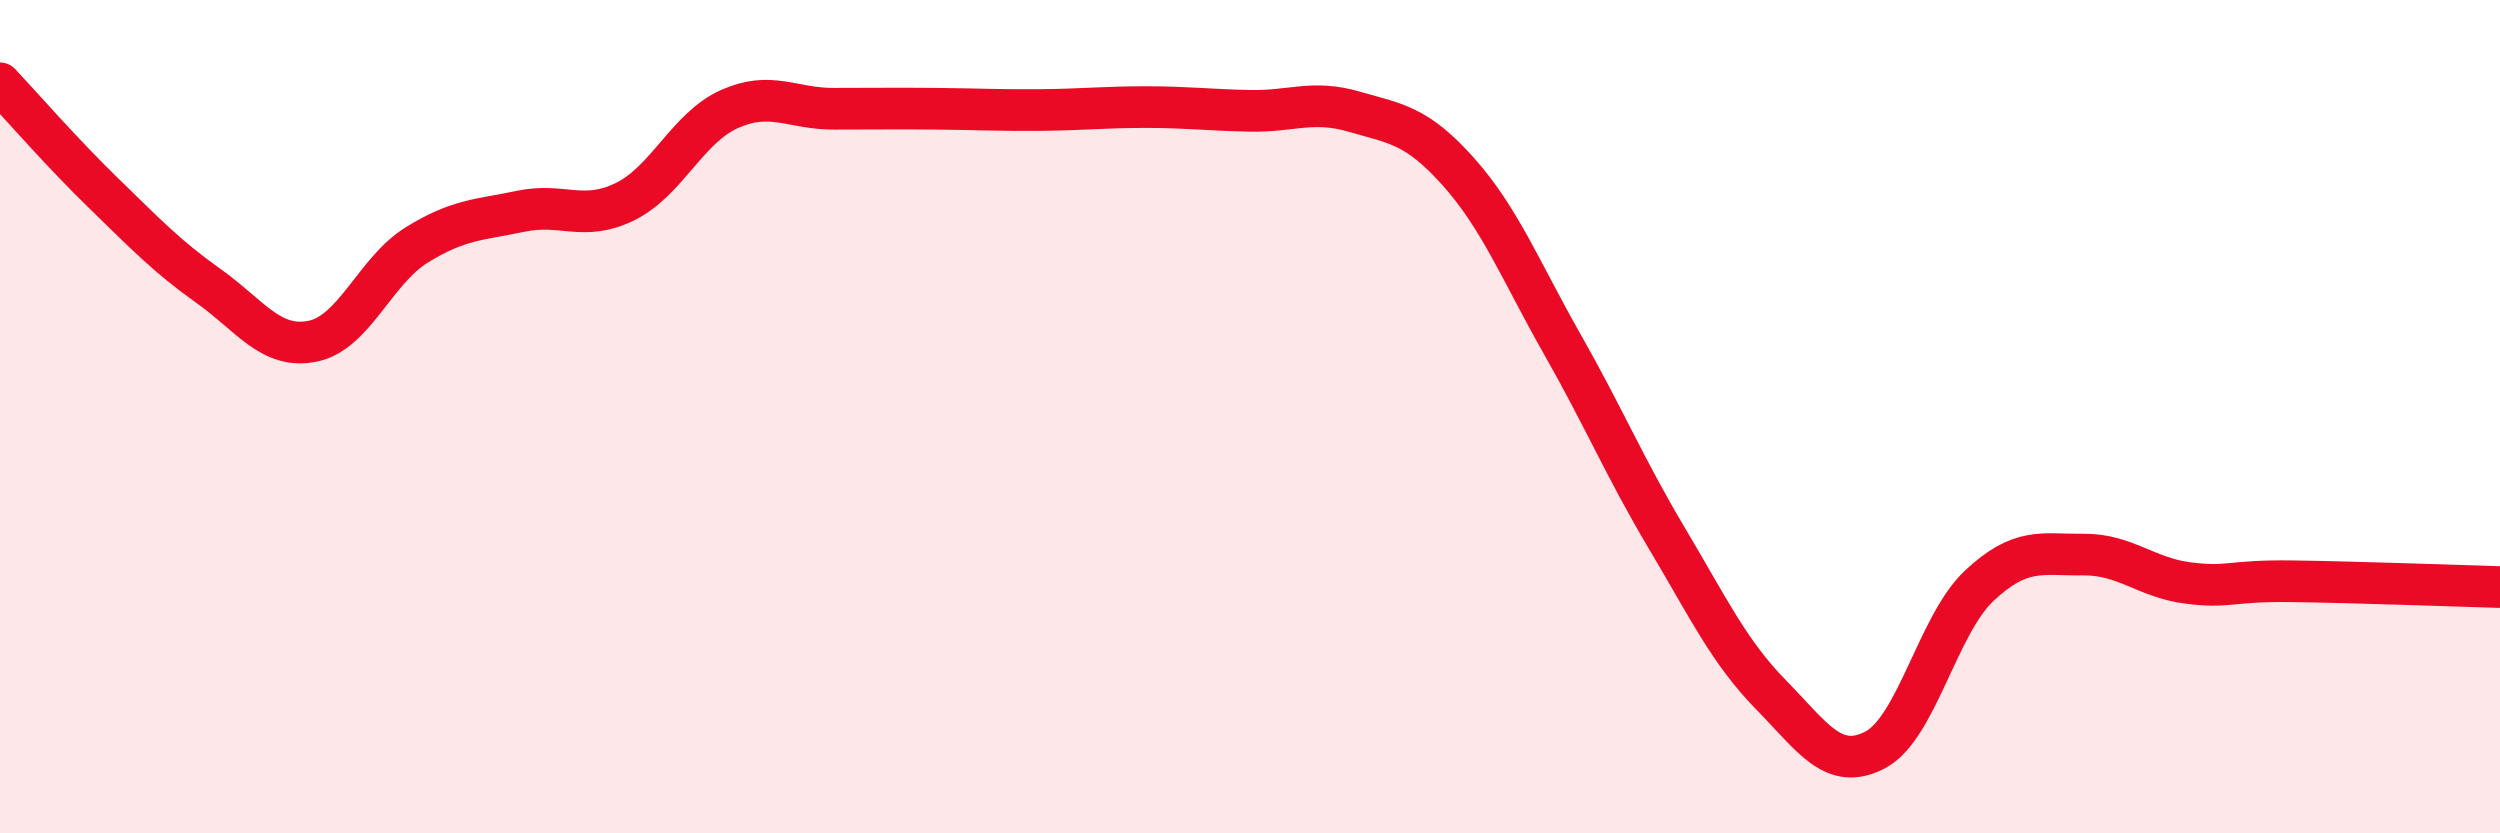
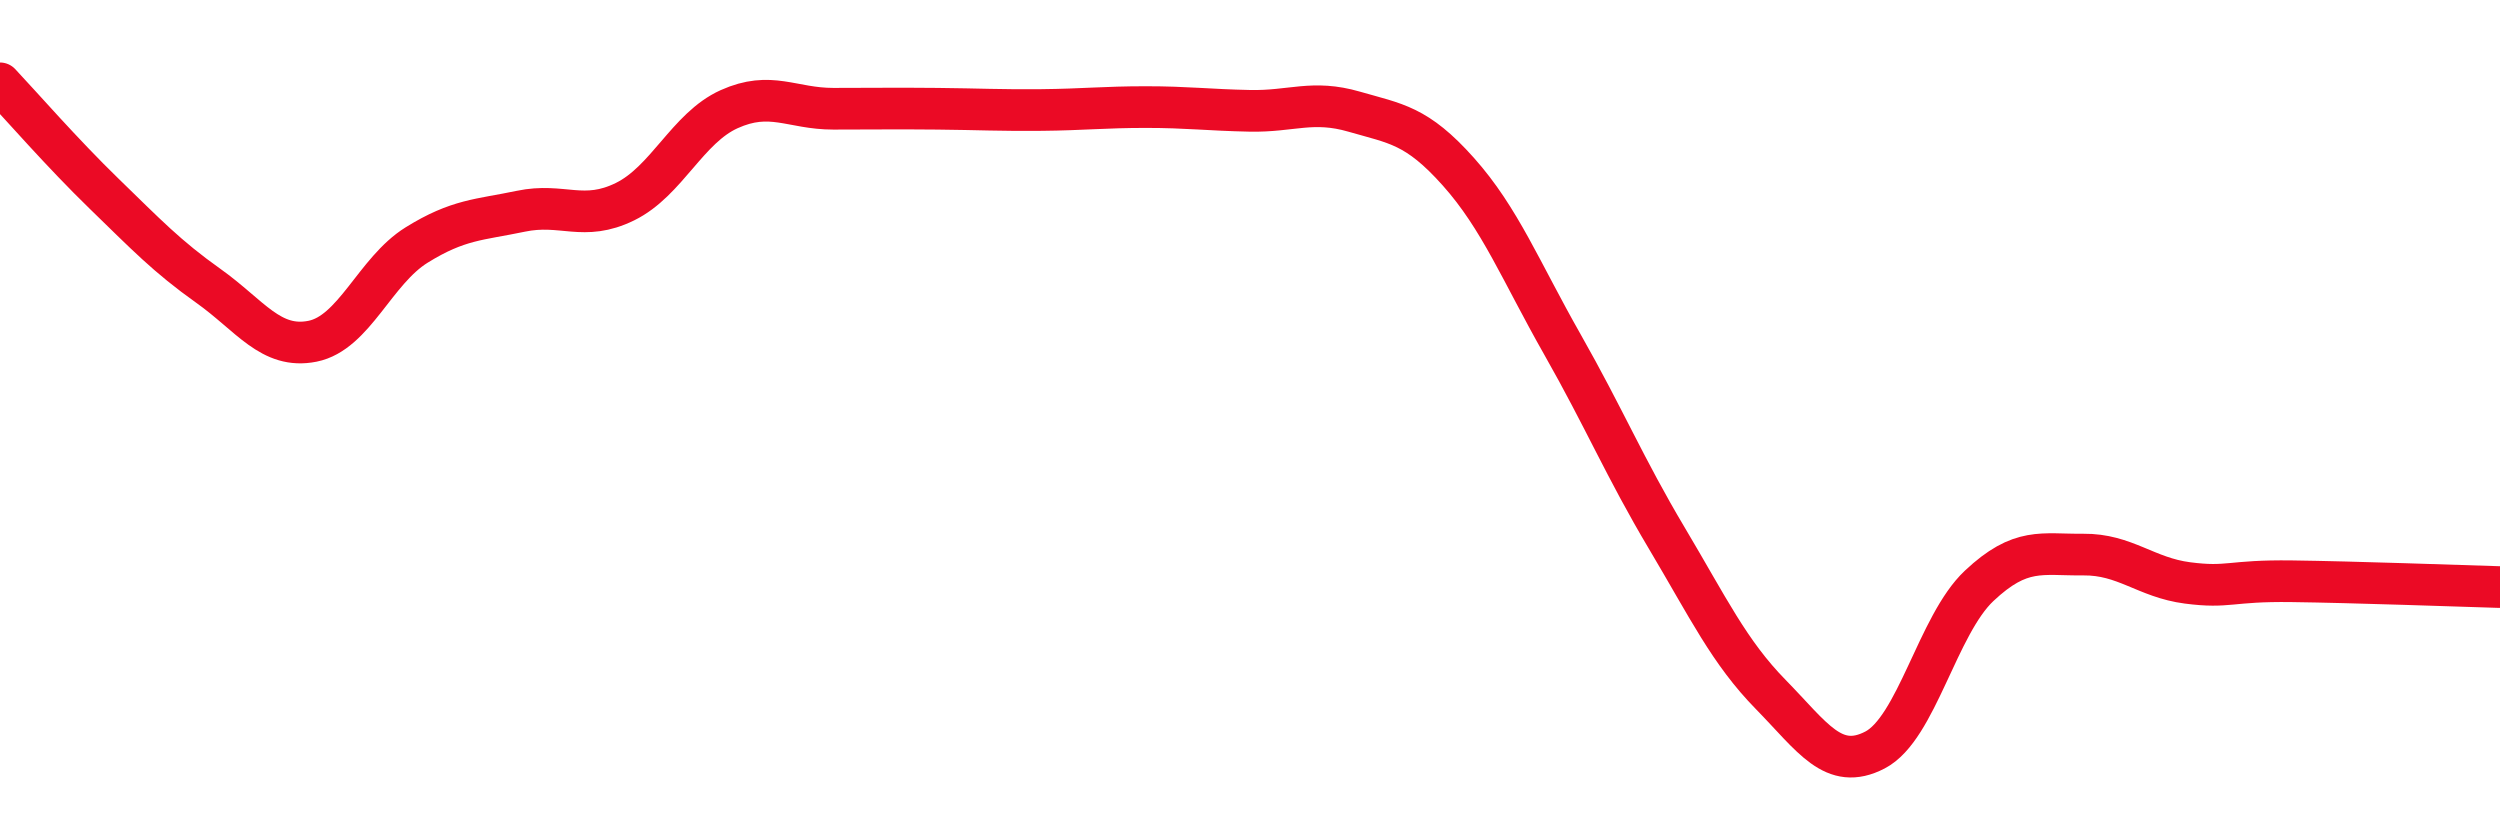
<svg xmlns="http://www.w3.org/2000/svg" width="60" height="20" viewBox="0 0 60 20">
-   <path d="M 0,2 C 0.5,2.53 1.5,3.68 2.5,4.65 C 3.5,5.62 4,6.15 5,6.86 C 6,7.57 6.5,8.39 7.5,8.19 C 8.5,7.99 9,6.5 10,5.88 C 11,5.26 11.5,5.28 12.5,5.07 C 13.5,4.86 14,5.33 15,4.84 C 16,4.35 16.5,3.07 17.5,2.62 C 18.5,2.17 19,2.61 20,2.61 C 21,2.61 21.5,2.6 22.5,2.61 C 23.5,2.62 24,2.65 25,2.64 C 26,2.63 26.5,2.57 27.5,2.57 C 28.5,2.57 29,2.64 30,2.66 C 31,2.68 31.5,2.39 32.5,2.68 C 33.5,2.97 34,3 35,4.12 C 36,5.24 36.5,6.51 37.5,8.27 C 38.5,10.03 39,11.23 40,12.91 C 41,14.59 41.5,15.65 42.5,16.67 C 43.5,17.69 44,18.52 45,18 C 46,17.48 46.5,15 47.5,14.06 C 48.5,13.12 49,13.32 50,13.31 C 51,13.3 51.5,13.86 52.5,13.99 C 53.5,14.12 53.5,13.93 55,13.95 C 56.5,13.97 59,14.06 60,14.09L60 20L0 20Z" fill="#EB0A25" opacity="0.1" stroke-linecap="round" stroke-linejoin="round" />
  <path d="M 0,2 C 0.5,2.53 1.5,3.68 2.5,4.65 C 3.5,5.62 4,6.15 5,6.86 C 6,7.57 6.5,8.39 7.5,8.19 C 8.5,7.99 9,6.5 10,5.88 C 11,5.26 11.5,5.28 12.5,5.07 C 13.5,4.86 14,5.33 15,4.84 C 16,4.35 16.5,3.07 17.5,2.62 C 18.5,2.17 19,2.61 20,2.61 C 21,2.61 21.5,2.6 22.5,2.61 C 23.5,2.62 24,2.65 25,2.64 C 26,2.63 26.5,2.57 27.5,2.57 C 28.5,2.57 29,2.64 30,2.66 C 31,2.68 31.5,2.39 32.5,2.68 C 33.5,2.97 34,3 35,4.12 C 36,5.24 36.5,6.51 37.5,8.27 C 38.5,10.03 39,11.23 40,12.91 C 41,14.59 41.5,15.65 42.5,16.67 C 43.5,17.69 44,18.52 45,18 C 46,17.48 46.5,15 47.5,14.06 C 48.5,13.12 49,13.32 50,13.31 C 51,13.3 51.5,13.86 52.5,13.99 C 53.5,14.12 53.5,13.93 55,13.95 C 56.5,13.97 59,14.06 60,14.09" stroke="#EB0A25" stroke-width="1" fill="none" stroke-linecap="round" stroke-linejoin="round" />
</svg>